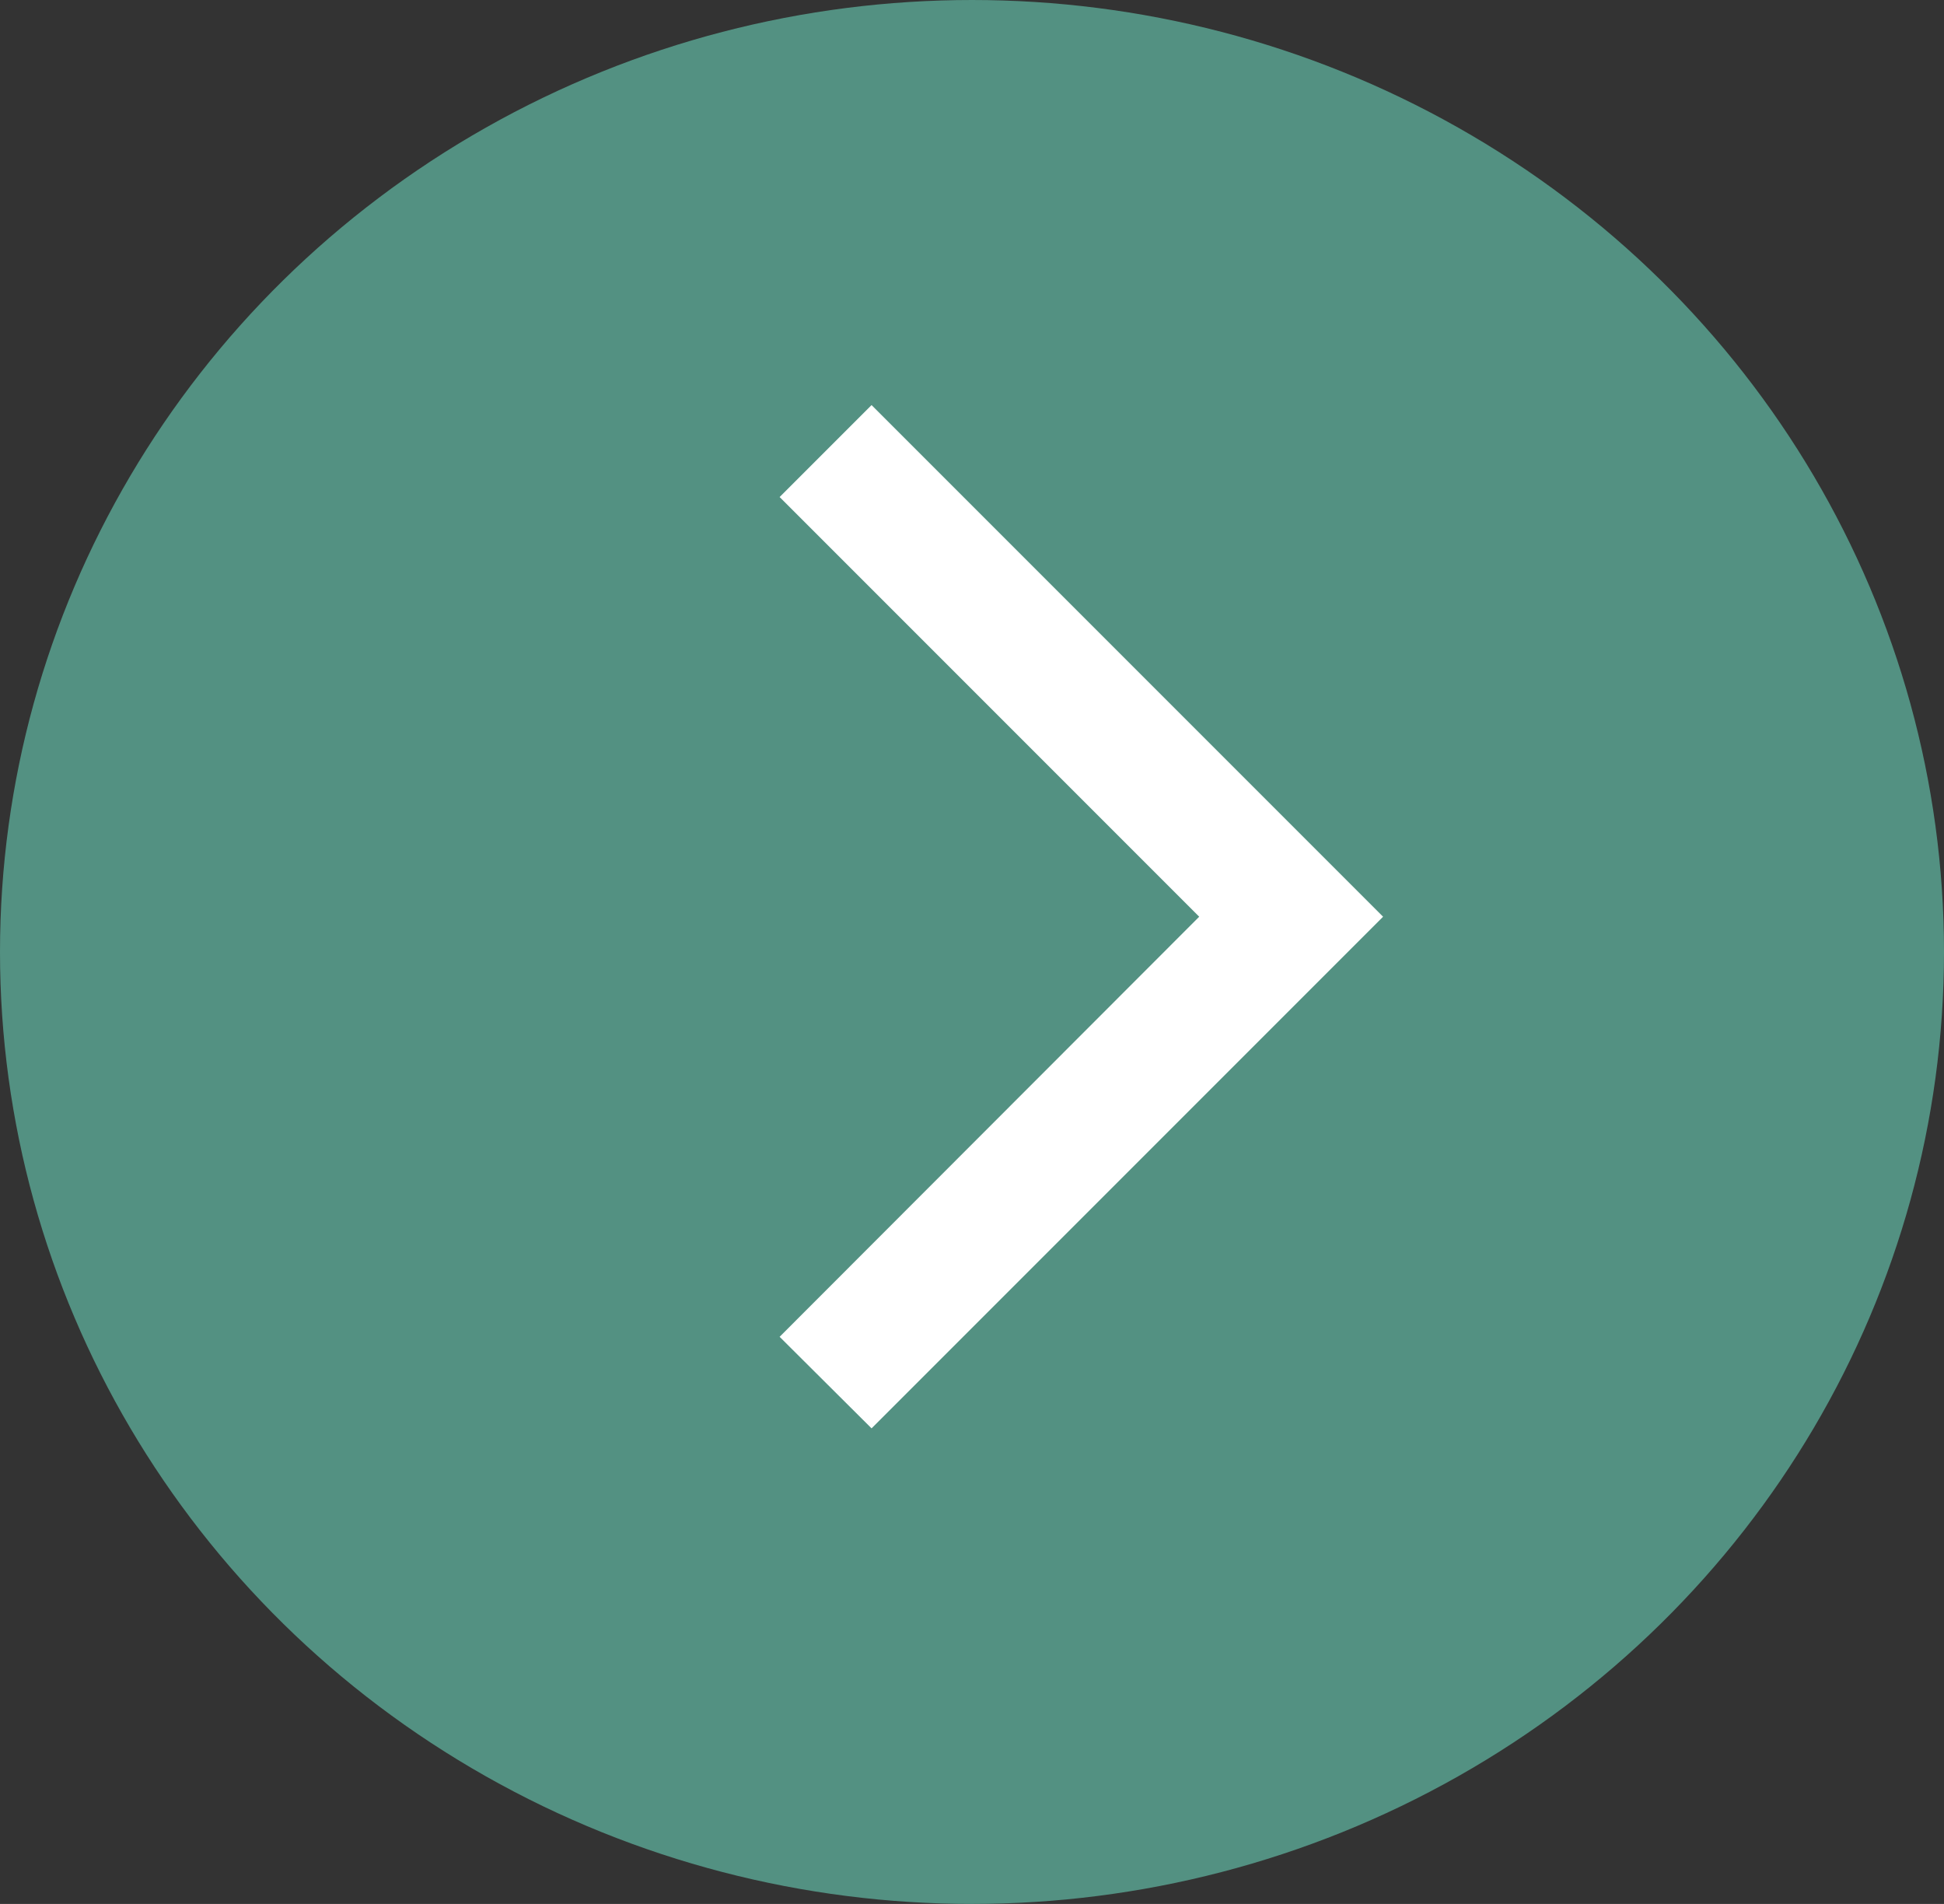
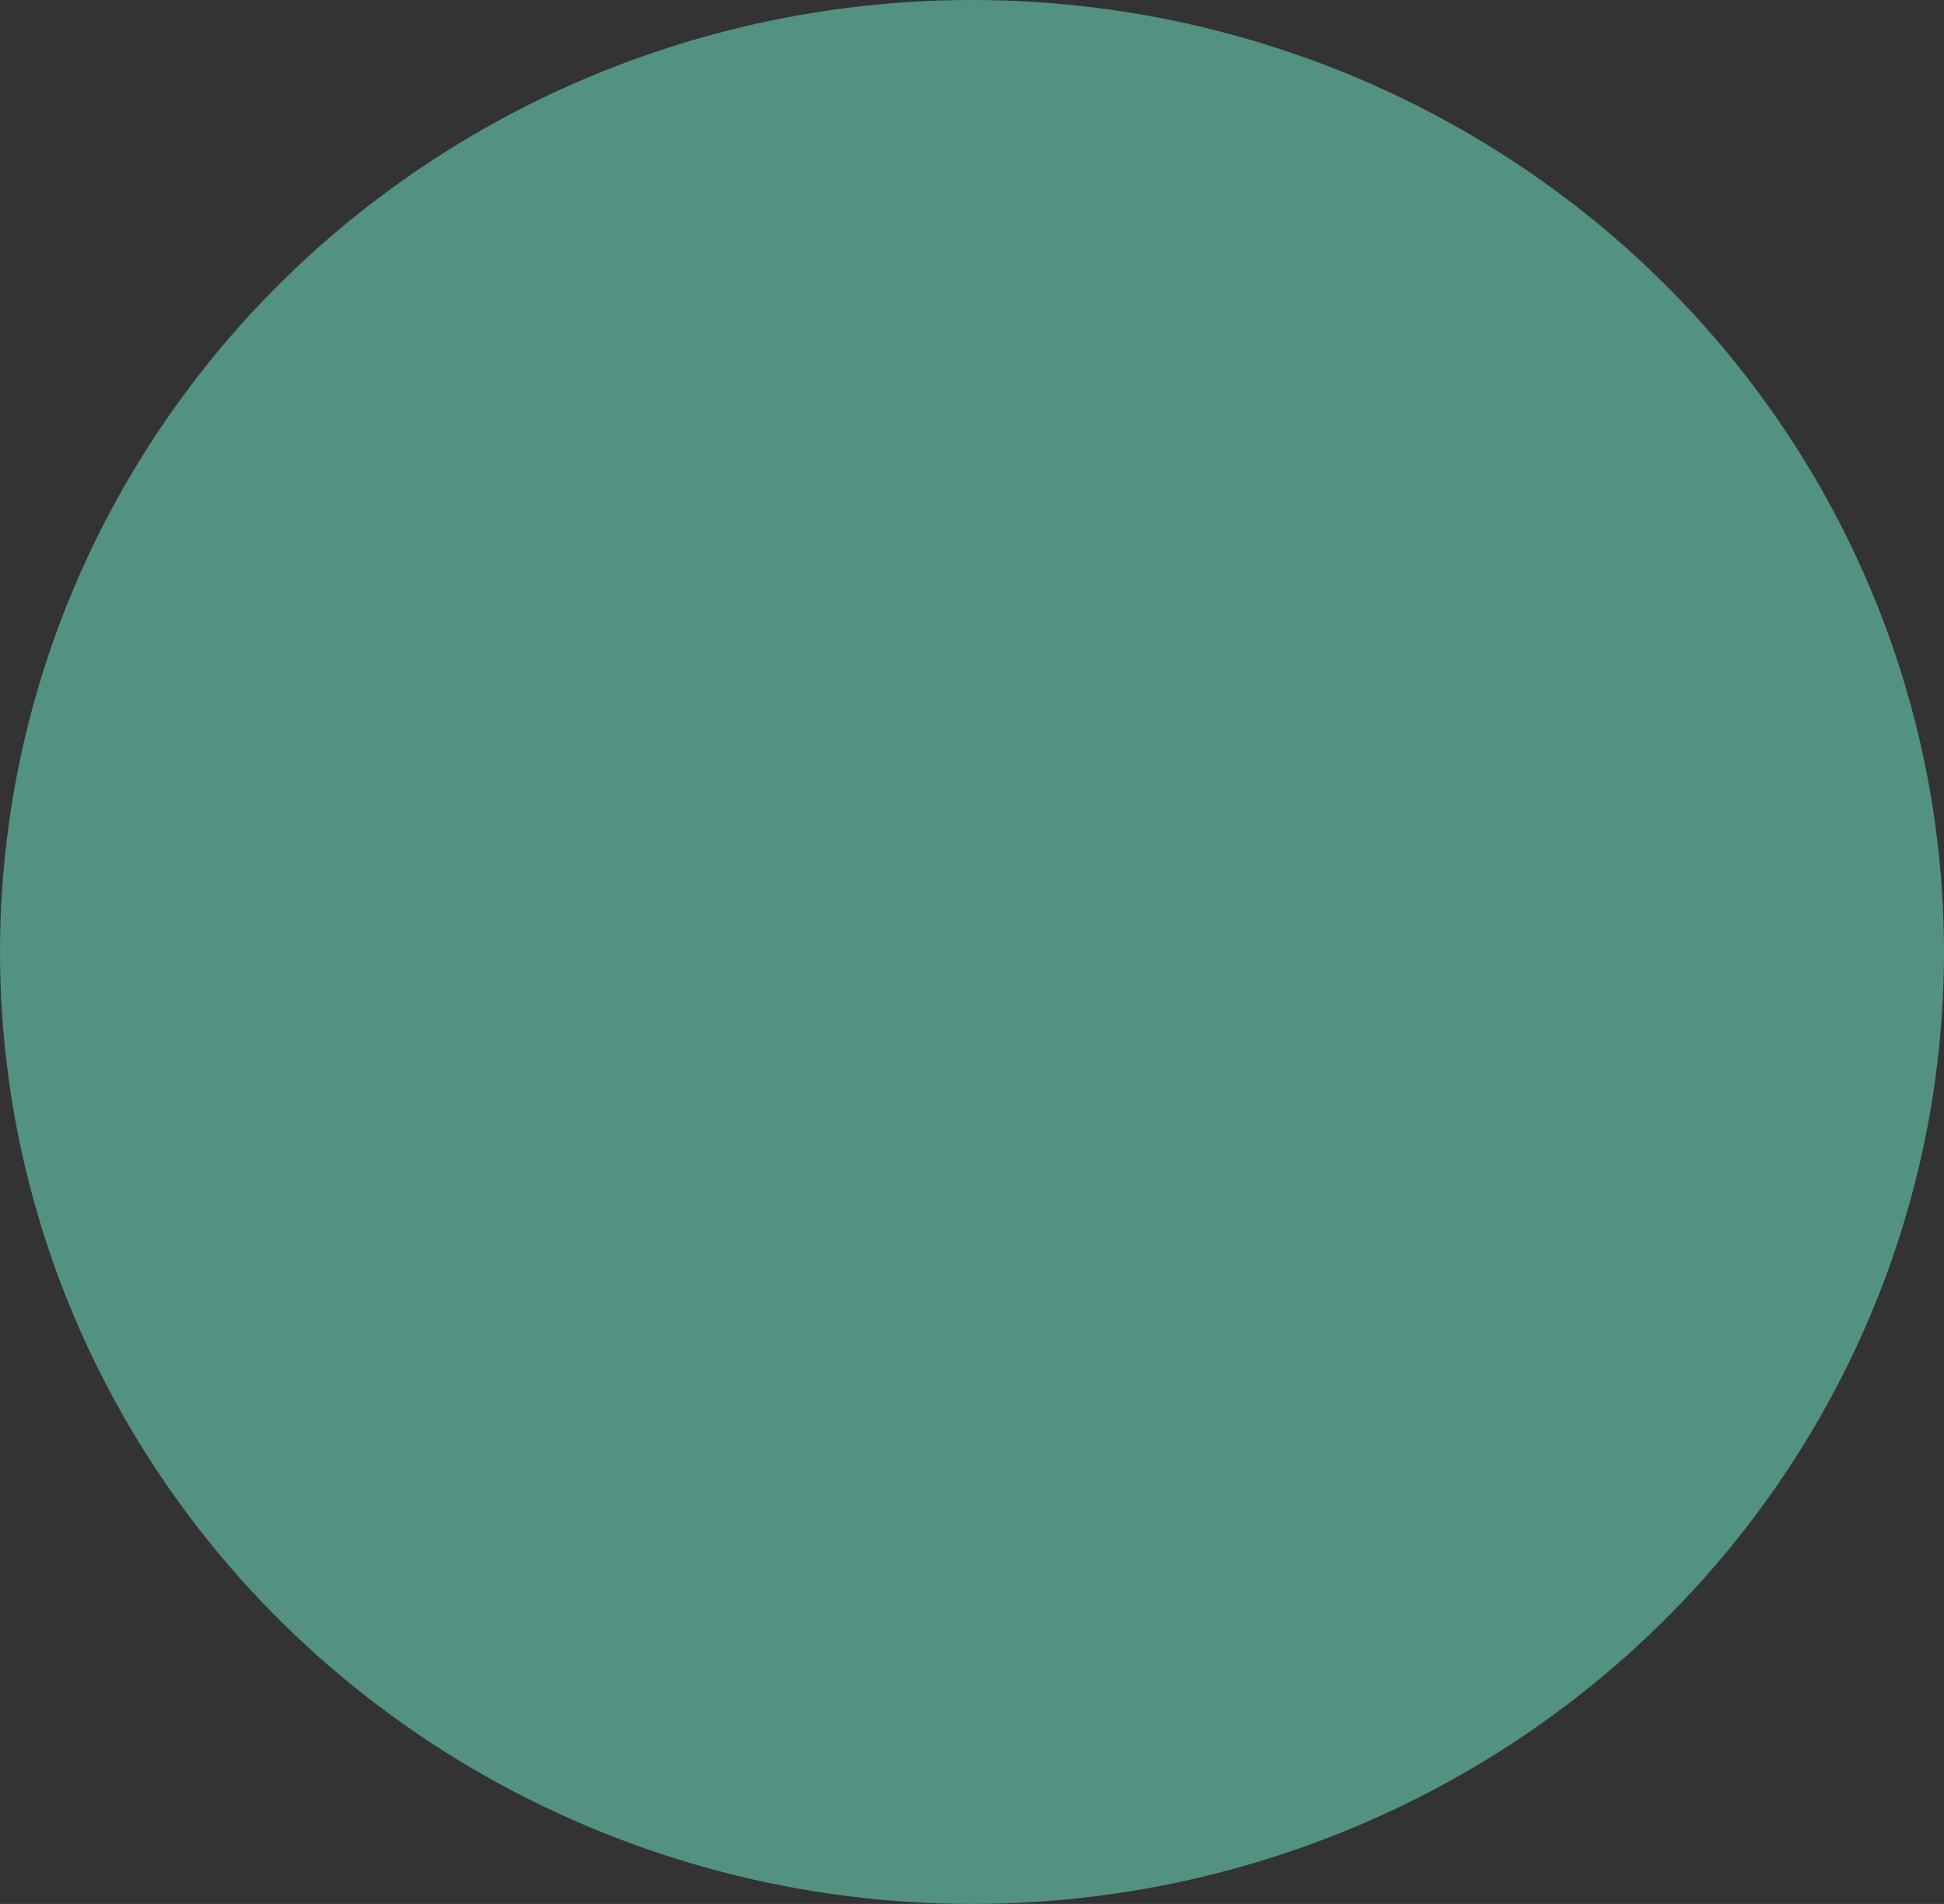
<svg xmlns="http://www.w3.org/2000/svg" id="FLECHE" viewBox="0 0 48 47">
  <rect x="0" y="0" width="48" height="47" fill="#333333" stroke="none" />
  <defs>
    <style>.cls-1{fill:#539182;}.cls-2{isolation:isolate;}.cls-3{fill:#fff;}</style>
  </defs>
  <ellipse class="cls-1" cx="24" cy="23.5" rx="24" ry="23.5" />
  <g id="_" data-name=" ">
    <g class="cls-2">
-       <path class="cls-3" d="M34.15,22.63,21.52,35.26,19.25,33,29.61,22.63,19.25,12.27,21.52,10Z" />
-     </g>
+       </g>
  </g>
</svg>